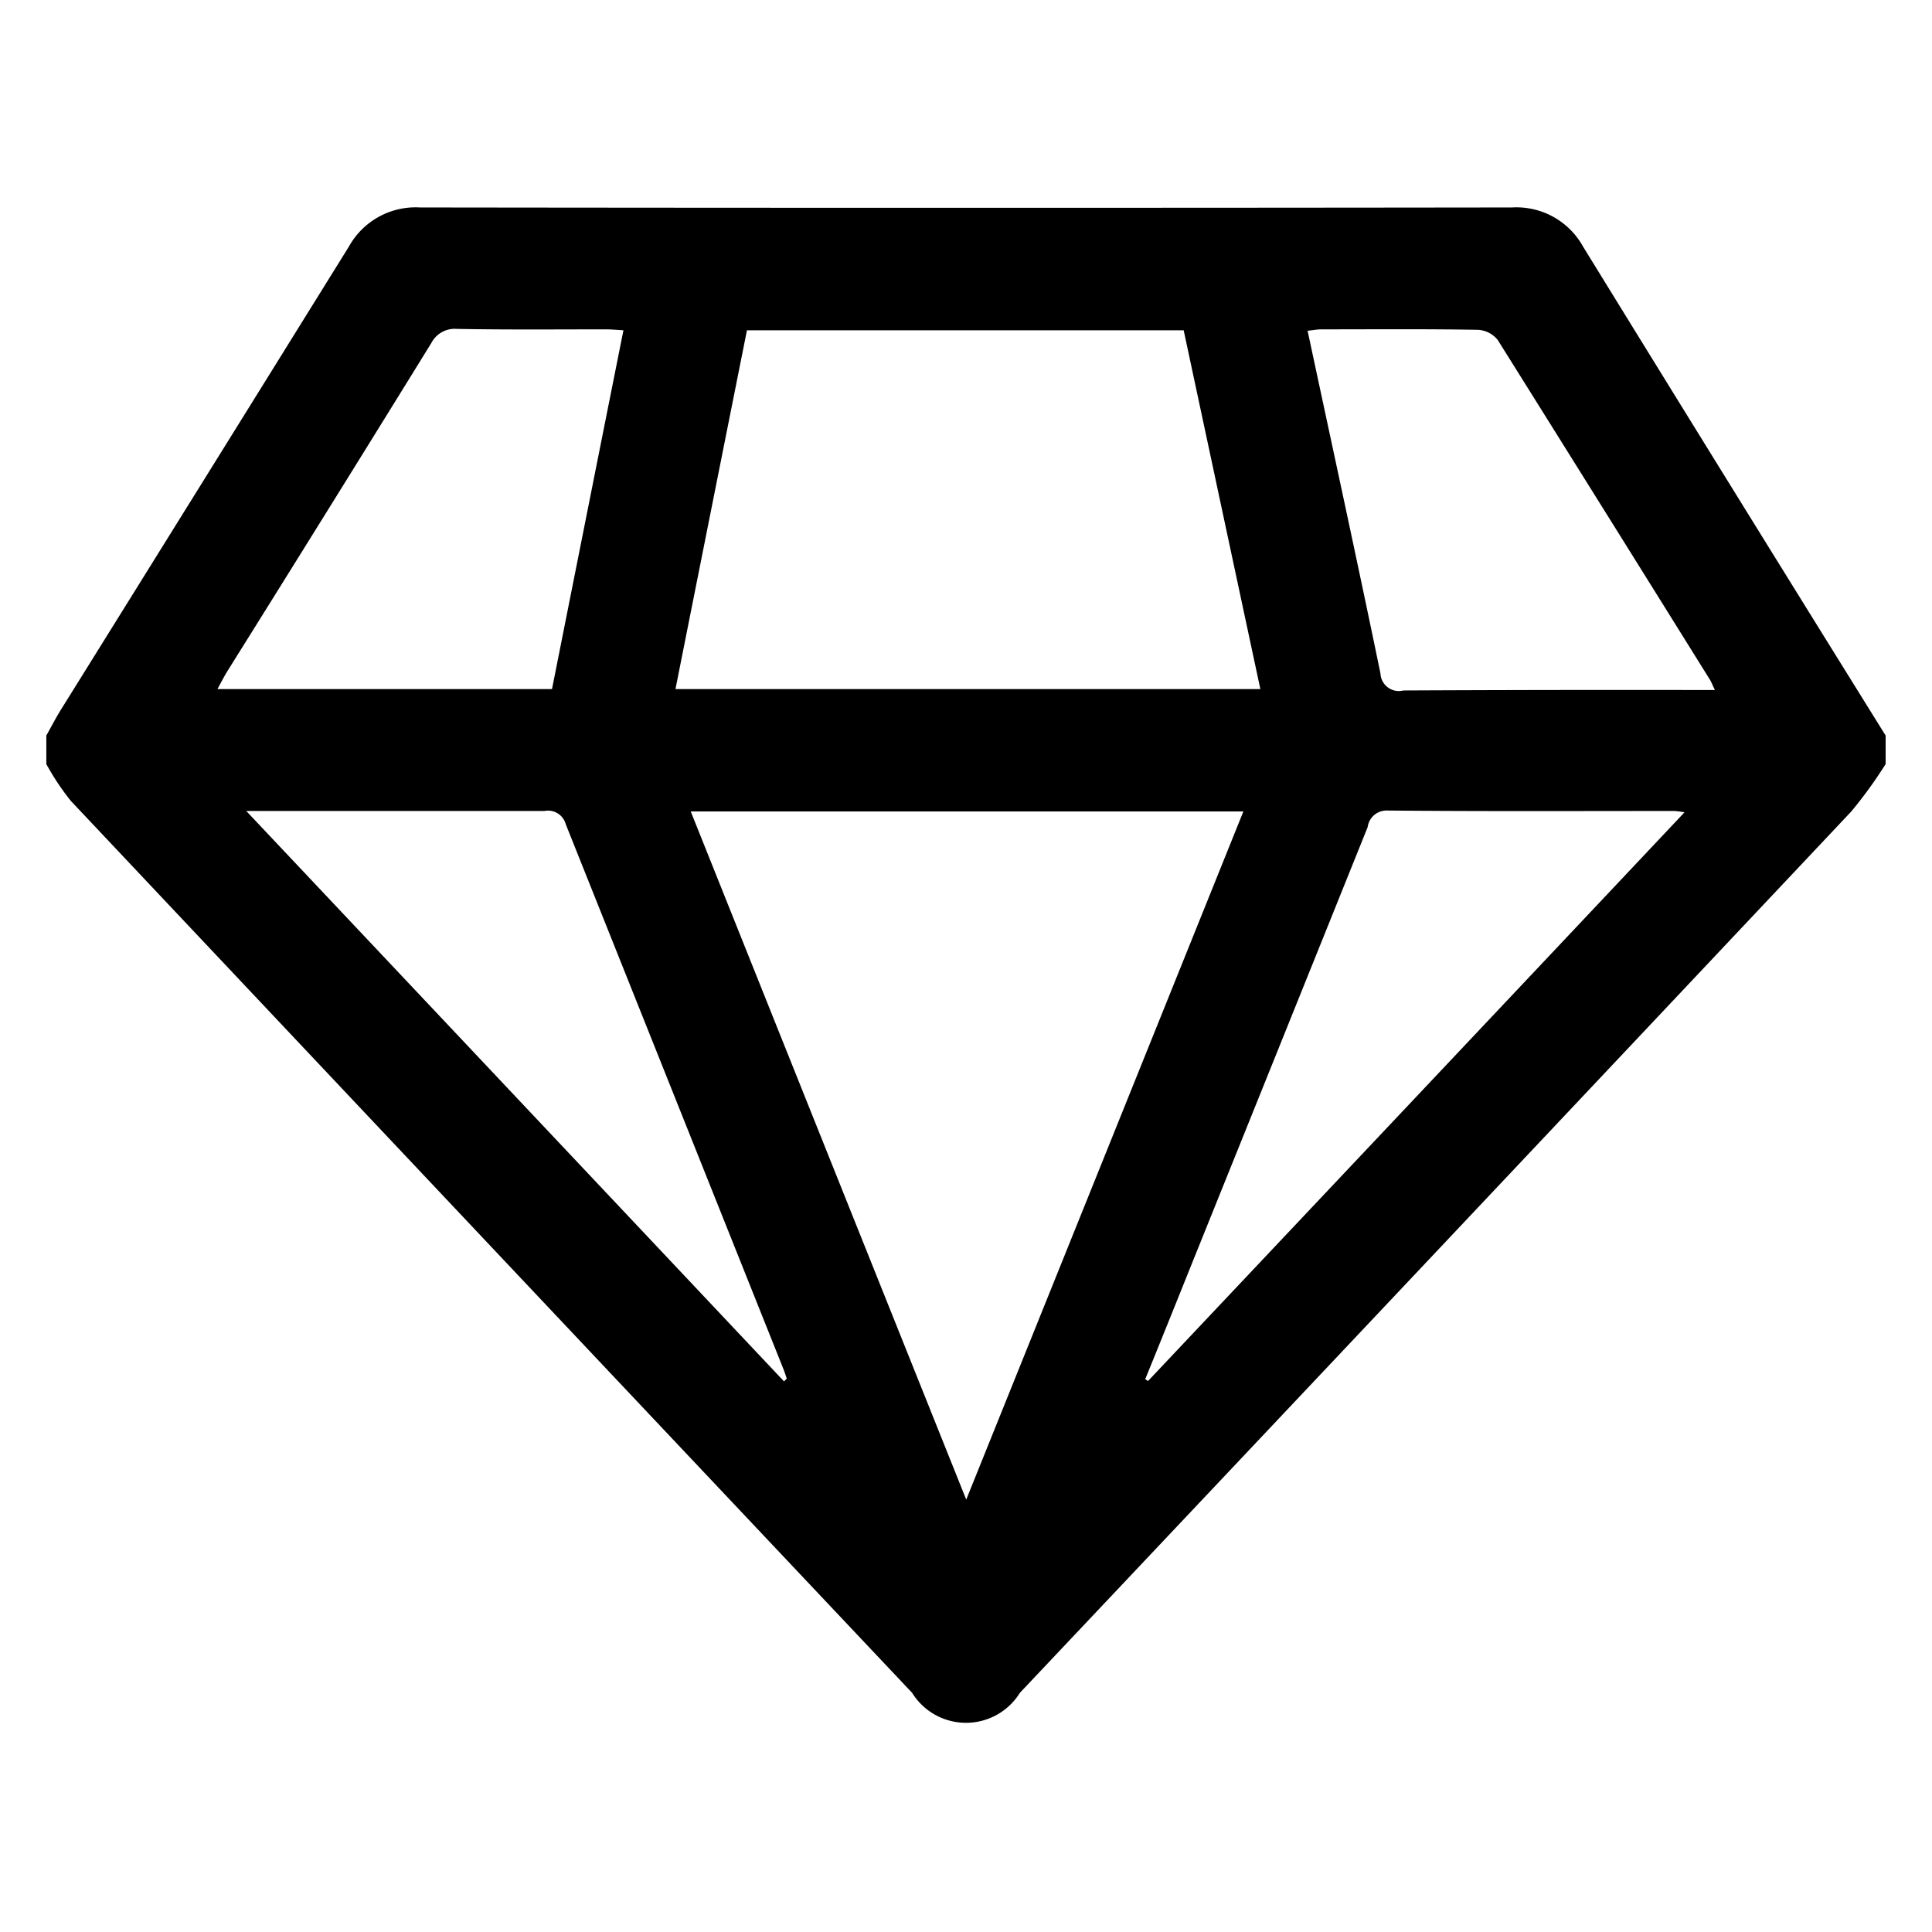
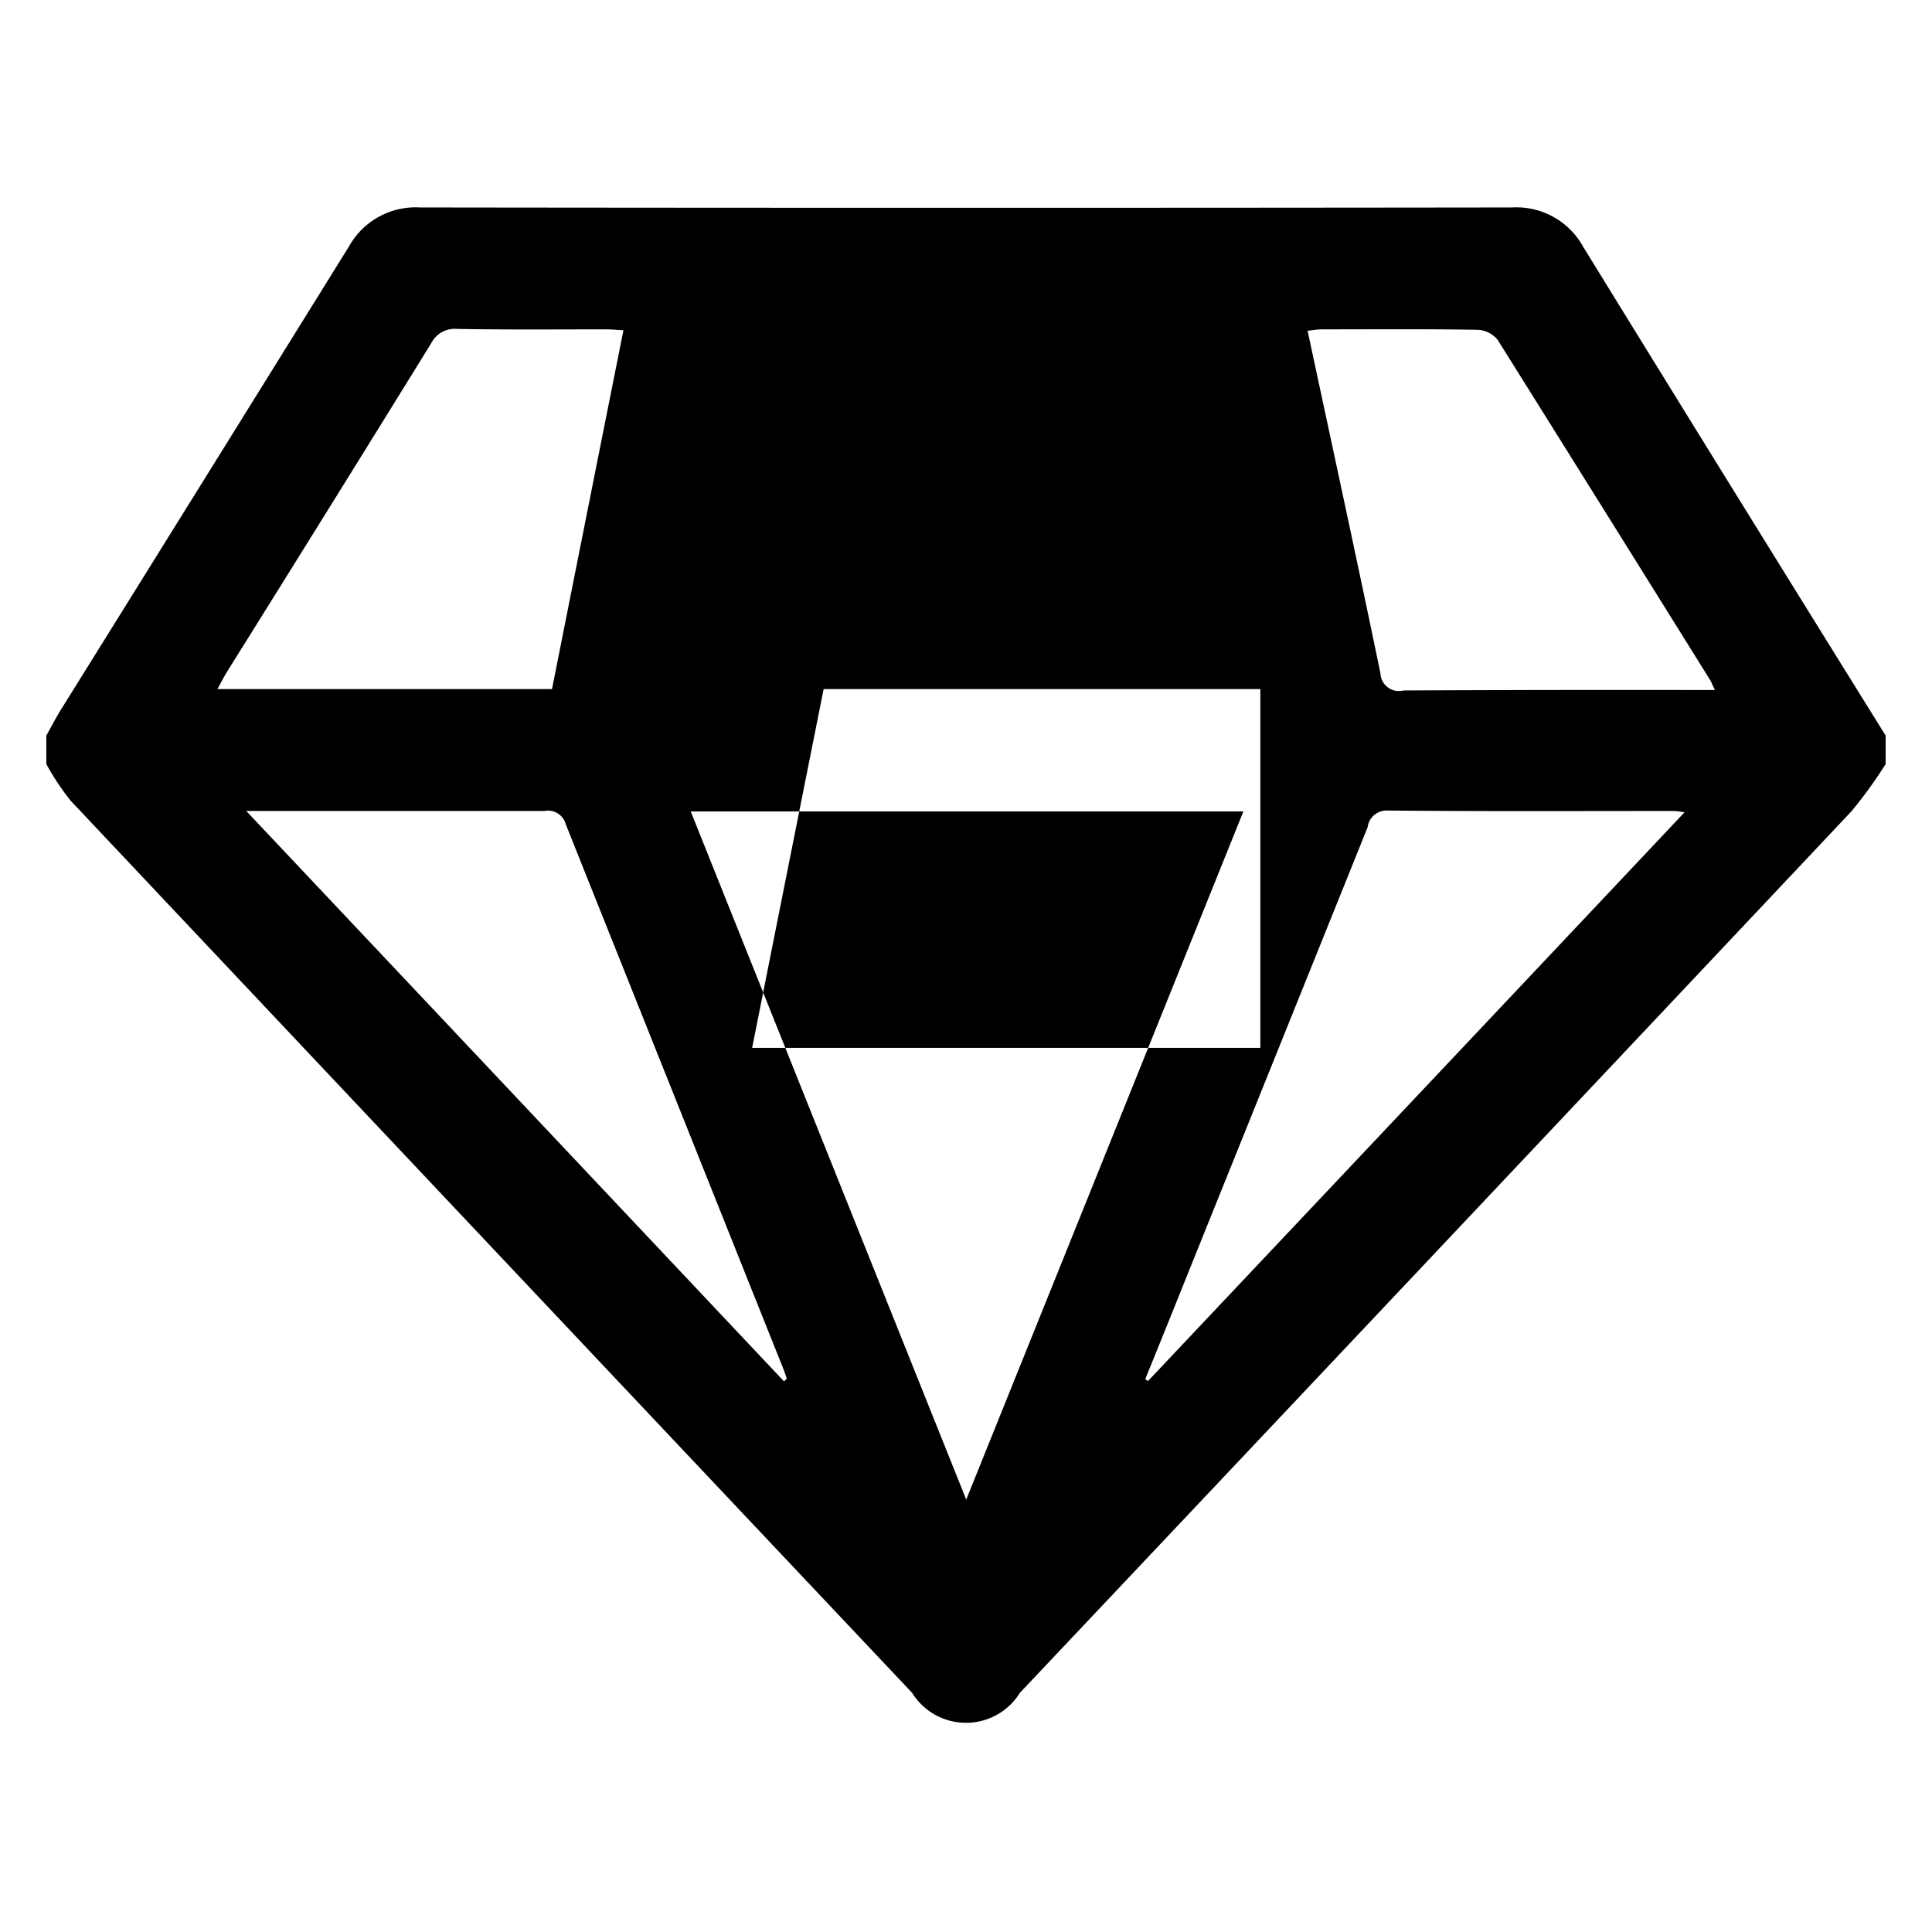
<svg xmlns="http://www.w3.org/2000/svg" width="42" height="42" viewBox="0 0 42 42">
  <defs>
    <style>
      .cls-1 {
        fill-rule: evenodd;
      }
    </style>
  </defs>
-   <path id="形状_6" data-name="形状 6" class="cls-1" d="M240.273,3373.52a9.662,9.662,0,0,1-.746,1.03q-9.03,9.585-18.074,19.16a1.379,1.379,0,0,1-2.344,0q-9.147-9.69-18.289-19.39a5.476,5.476,0,0,1-.532-0.8v-0.62c0.113-.2.22-0.41,0.341-0.6q3.12-5.01,6.237-10.03a1.658,1.658,0,0,1,1.544-.85q11.871,0.015,23.741,0a1.656,1.656,0,0,1,1.544.85q3.278,5.325,6.578,10.63v0.62Zm-25.976,1.03c2,5,3.974,9.93,5.989,14.96,2.034-5.05,4.024-9.99,6.025-14.96H214.3Zm12.383-2.66c-0.558-2.61-1.111-5.2-1.667-7.8h-9.494q-0.775,3.885-1.554,7.8H226.68Zm-22.672,0h7.273c0.517-2.6,1.032-5.19,1.553-7.8-0.156-.01-0.27-0.02-0.384-0.02-1.08,0-2.16.01-3.24-.01a0.573,0.573,0,0,0-.554.31q-2.214,3.585-4.444,7.15C204.146,3371.63,204.09,3371.74,204.008,3371.89Zm32.554,0.02c-0.059-.12-0.077-0.17-0.1-0.21q-2.305-3.7-4.622-7.4a0.588,0.588,0,0,0-.433-0.22c-1.132-.02-2.265-0.01-3.4-0.01-0.095,0-.191.02-0.3,0.03,0.536,2.51,1.074,4.98,1.584,7.45a0.4,0.4,0,0,0,.5.37q3.162-.015,6.325-0.01h0.449Zm-20.237,15.03,0.06-.06c-0.021-.06-0.039-0.12-0.062-0.18q-2.373-5.94-4.742-11.87a0.4,0.4,0,0,0-.466-0.29h-6.481C208.577,3378.72,212.451,3382.83,216.325,3386.94Zm19.578-12.37a1.687,1.687,0,0,0-.223-0.03c-2.083,0-4.165.01-6.248-.01a0.413,0.413,0,0,0-.419.36q-1.907,4.74-3.822,9.49c-0.337.84-.675,1.68-1.013,2.51a0.2,0.2,0,0,0,.062.04C228.109,3382.83,231.98,3378.73,235.9,3374.57Z" transform="translate(-199.281 -3356.91)" />
+   <path id="形状_6" data-name="形状 6" class="cls-1" d="M240.273,3373.52a9.662,9.662,0,0,1-.746,1.03q-9.03,9.585-18.074,19.16a1.379,1.379,0,0,1-2.344,0q-9.147-9.69-18.289-19.39a5.476,5.476,0,0,1-.532-0.8v-0.62c0.113-.2.22-0.41,0.341-0.6q3.12-5.01,6.237-10.03a1.658,1.658,0,0,1,1.544-.85q11.871,0.015,23.741,0a1.656,1.656,0,0,1,1.544.85q3.278,5.325,6.578,10.63v0.62Zm-25.976,1.03c2,5,3.974,9.93,5.989,14.96,2.034-5.05,4.024-9.99,6.025-14.96H214.3Zm12.383-2.66h-9.494q-0.775,3.885-1.554,7.8H226.68Zm-22.672,0h7.273c0.517-2.6,1.032-5.19,1.553-7.8-0.156-.01-0.27-0.02-0.384-0.02-1.08,0-2.16.01-3.24-.01a0.573,0.573,0,0,0-.554.31q-2.214,3.585-4.444,7.15C204.146,3371.63,204.09,3371.74,204.008,3371.89Zm32.554,0.02c-0.059-.12-0.077-0.17-0.1-0.21q-2.305-3.7-4.622-7.4a0.588,0.588,0,0,0-.433-0.22c-1.132-.02-2.265-0.01-3.4-0.01-0.095,0-.191.02-0.3,0.03,0.536,2.51,1.074,4.98,1.584,7.45a0.4,0.4,0,0,0,.5.37q3.162-.015,6.325-0.01h0.449Zm-20.237,15.03,0.06-.06c-0.021-.06-0.039-0.12-0.062-0.18q-2.373-5.94-4.742-11.87a0.4,0.4,0,0,0-.466-0.29h-6.481C208.577,3378.72,212.451,3382.83,216.325,3386.94Zm19.578-12.37a1.687,1.687,0,0,0-.223-0.03c-2.083,0-4.165.01-6.248-.01a0.413,0.413,0,0,0-.419.36q-1.907,4.74-3.822,9.49c-0.337.84-.675,1.68-1.013,2.51a0.2,0.2,0,0,0,.062.04C228.109,3382.83,231.98,3378.73,235.9,3374.57Z" transform="translate(-199.281 -3356.91)" />
</svg>